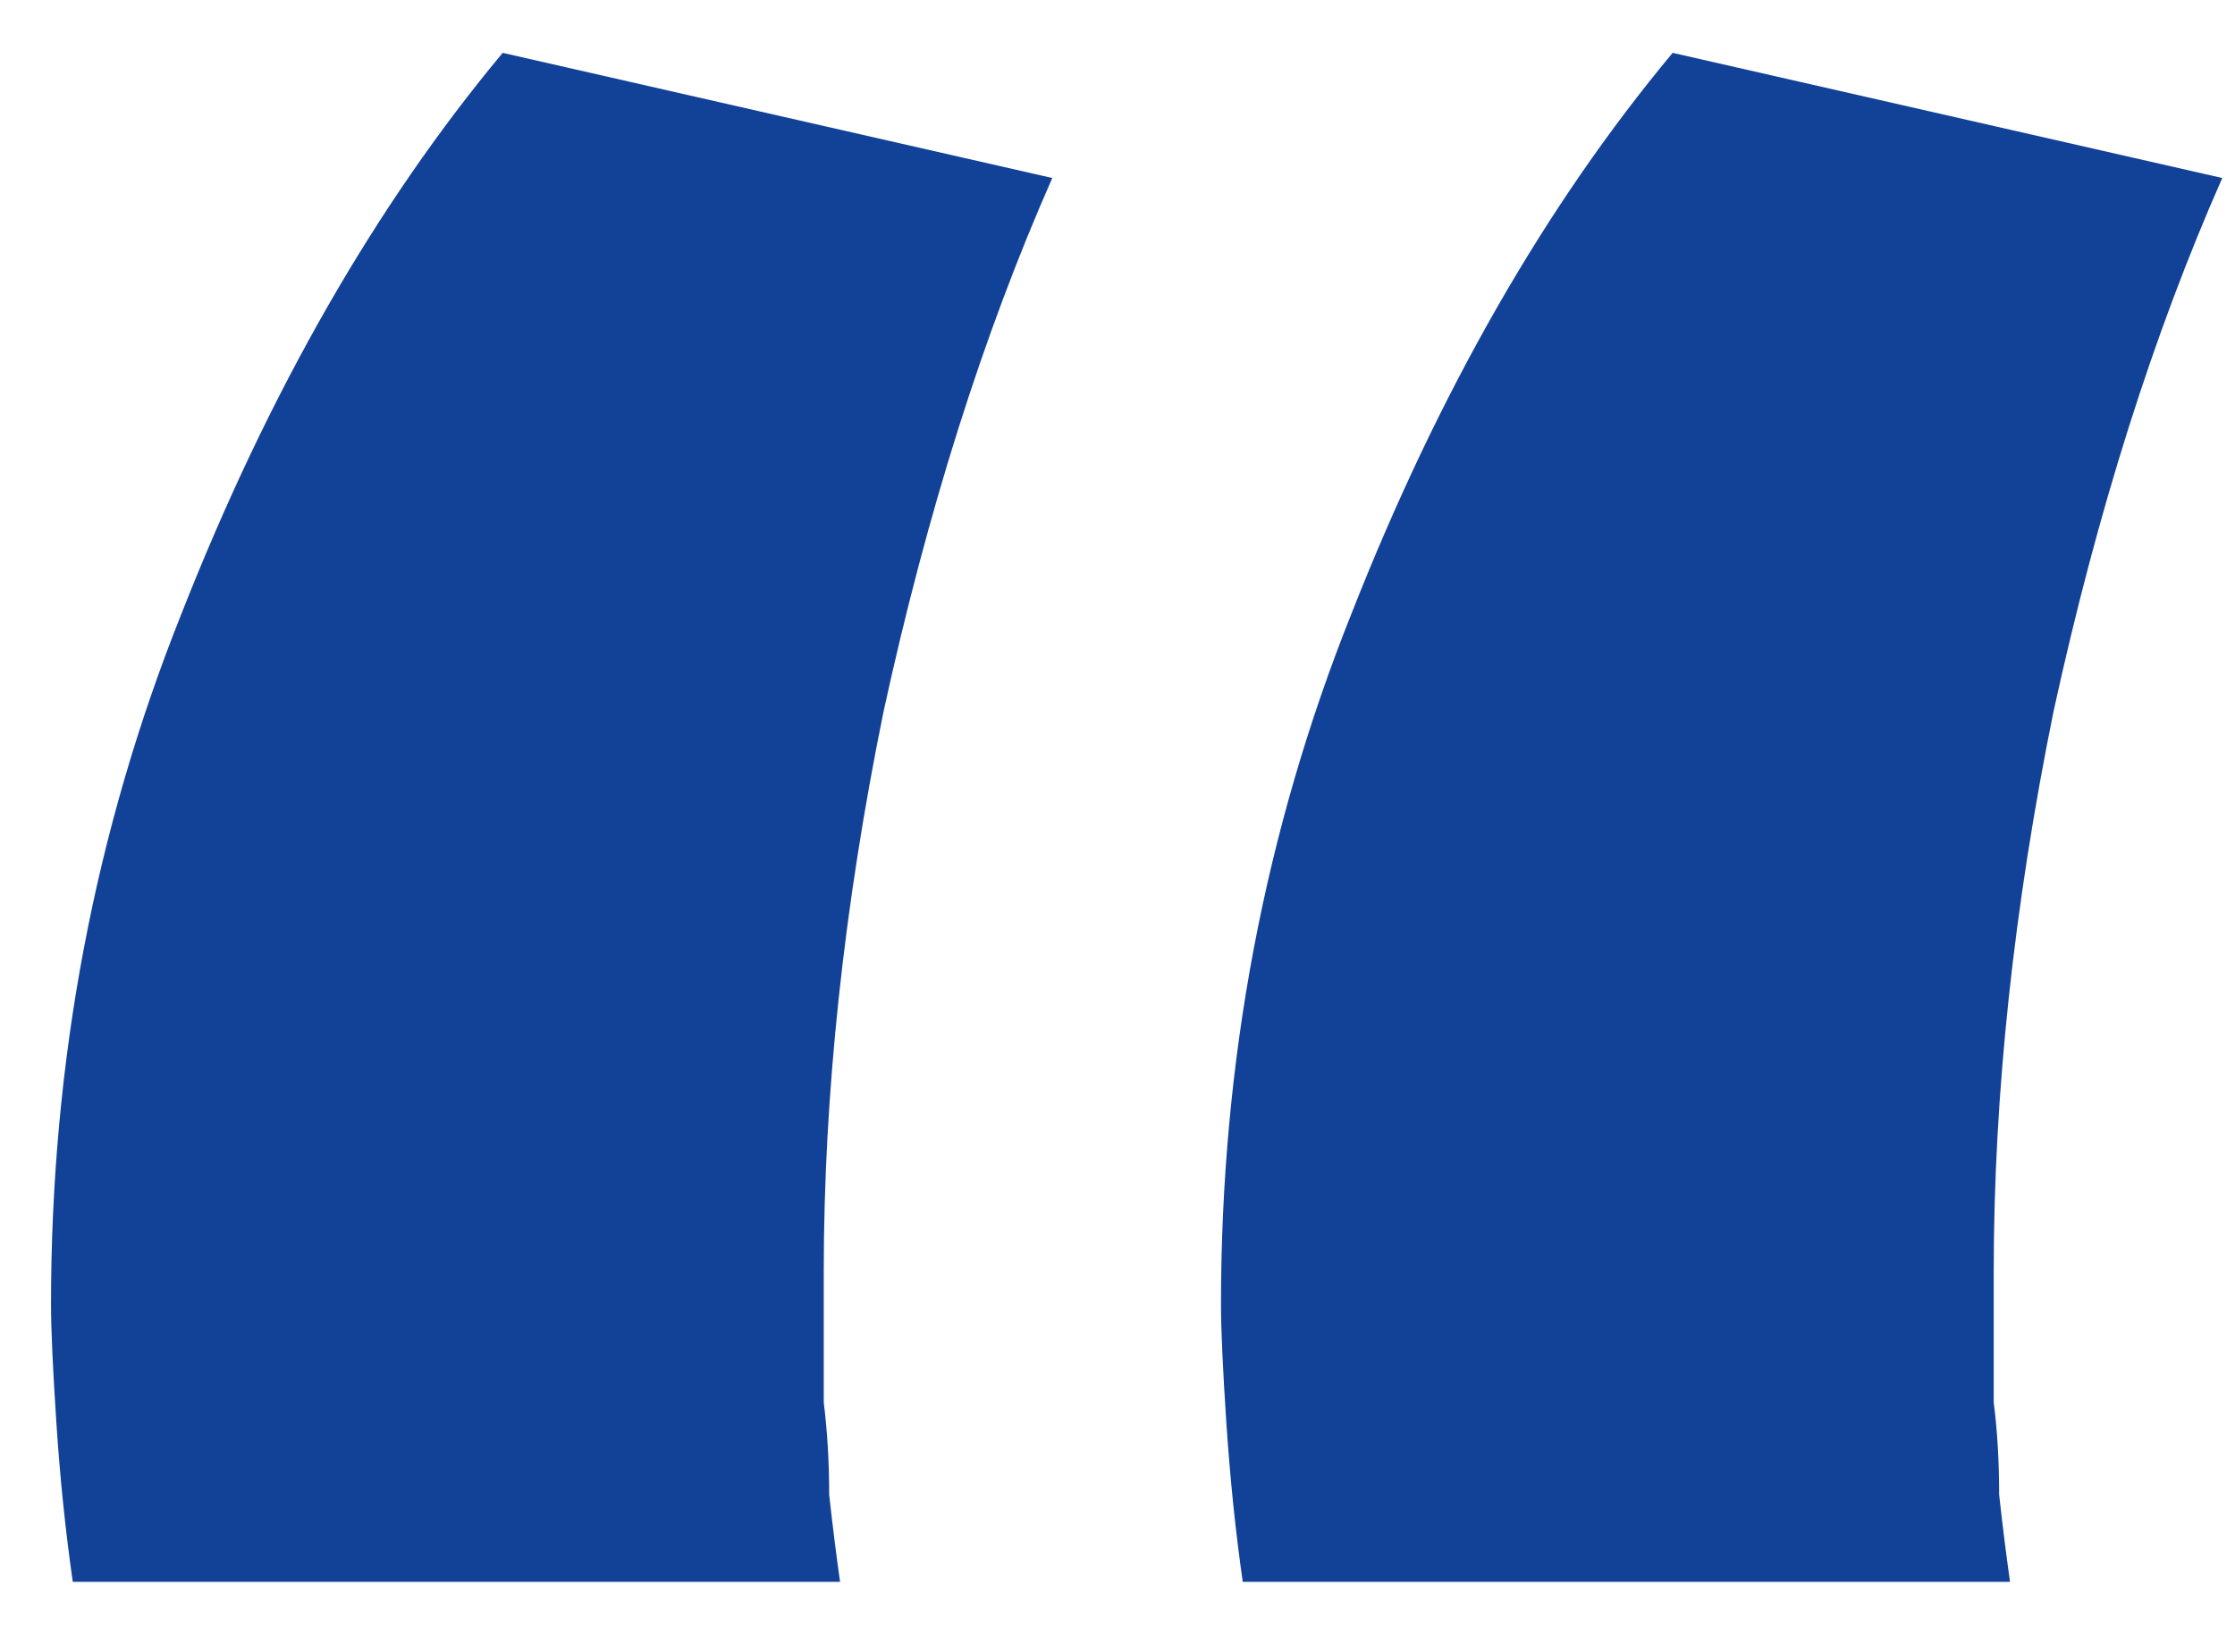
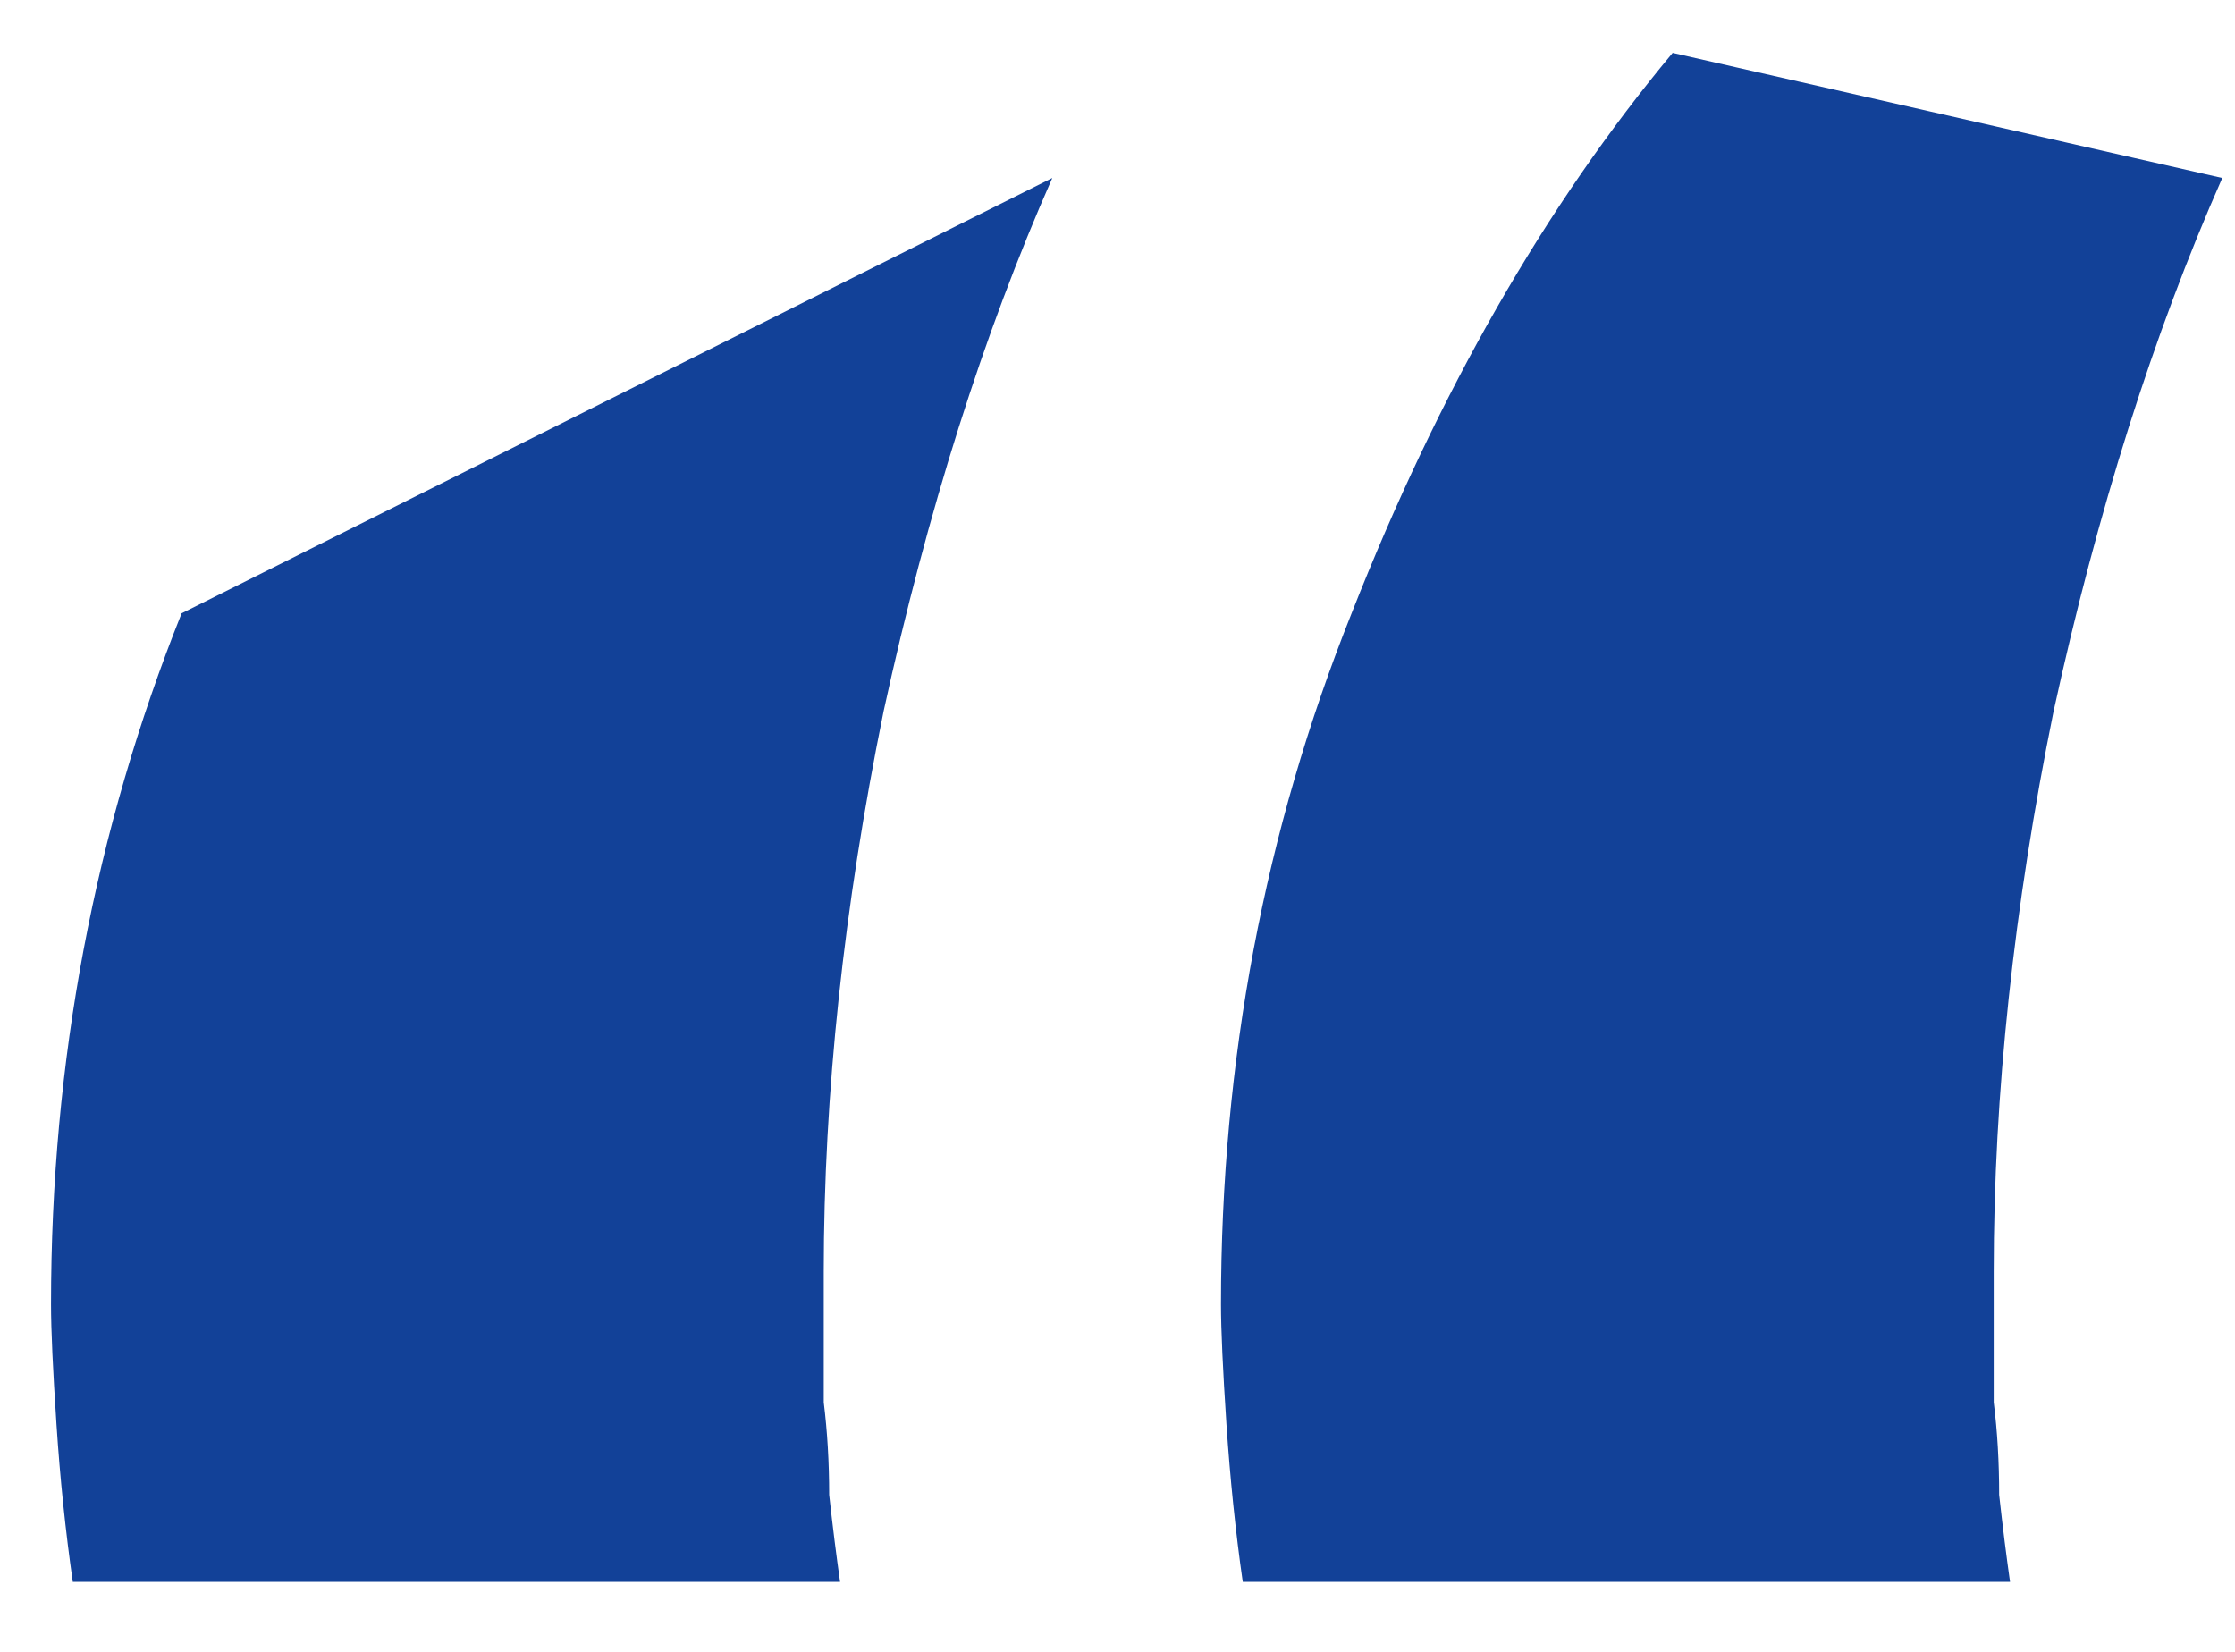
<svg xmlns="http://www.w3.org/2000/svg" width="23" height="17" viewBox="0 0 23 17" fill="none">
-   <path d="M0.749 16.28C0.674 15.757 0.618 15.216 0.581 14.656C0.544 14.096 0.525 13.685 0.525 13.424C0.525 10.923 0.973 8.552 1.869 6.312C2.765 4.035 3.866 2.112 5.173 0.544L10.829 1.832C10.12 3.437 9.541 5.267 9.093 7.32C8.682 9.336 8.477 11.259 8.477 13.088C8.477 13.163 8.477 13.331 8.477 13.592C8.477 13.816 8.477 14.096 8.477 14.432C8.514 14.731 8.533 15.048 8.533 15.384C8.57 15.72 8.608 16.019 8.645 16.28H0.749ZM12.789 16.28C12.714 15.757 12.659 15.216 12.621 14.656C12.584 14.096 12.565 13.685 12.565 13.424C12.565 10.923 13.013 8.552 13.909 6.312C14.805 4.035 15.906 2.112 17.213 0.544L22.869 1.832C22.16 3.437 21.581 5.267 21.133 7.32C20.723 9.336 20.517 11.259 20.517 13.088C20.517 13.163 20.517 13.331 20.517 13.592C20.517 13.816 20.517 14.096 20.517 14.432C20.555 14.731 20.573 15.048 20.573 15.384C20.61 15.72 20.648 16.019 20.685 16.28H12.789Z" fill="#124198" />
+   <path d="M0.749 16.28C0.674 15.757 0.618 15.216 0.581 14.656C0.544 14.096 0.525 13.685 0.525 13.424C0.525 10.923 0.973 8.552 1.869 6.312L10.829 1.832C10.12 3.437 9.541 5.267 9.093 7.32C8.682 9.336 8.477 11.259 8.477 13.088C8.477 13.163 8.477 13.331 8.477 13.592C8.477 13.816 8.477 14.096 8.477 14.432C8.514 14.731 8.533 15.048 8.533 15.384C8.57 15.72 8.608 16.019 8.645 16.28H0.749ZM12.789 16.28C12.714 15.757 12.659 15.216 12.621 14.656C12.584 14.096 12.565 13.685 12.565 13.424C12.565 10.923 13.013 8.552 13.909 6.312C14.805 4.035 15.906 2.112 17.213 0.544L22.869 1.832C22.16 3.437 21.581 5.267 21.133 7.32C20.723 9.336 20.517 11.259 20.517 13.088C20.517 13.163 20.517 13.331 20.517 13.592C20.517 13.816 20.517 14.096 20.517 14.432C20.555 14.731 20.573 15.048 20.573 15.384C20.61 15.72 20.648 16.019 20.685 16.28H12.789Z" fill="#124198" />
</svg>